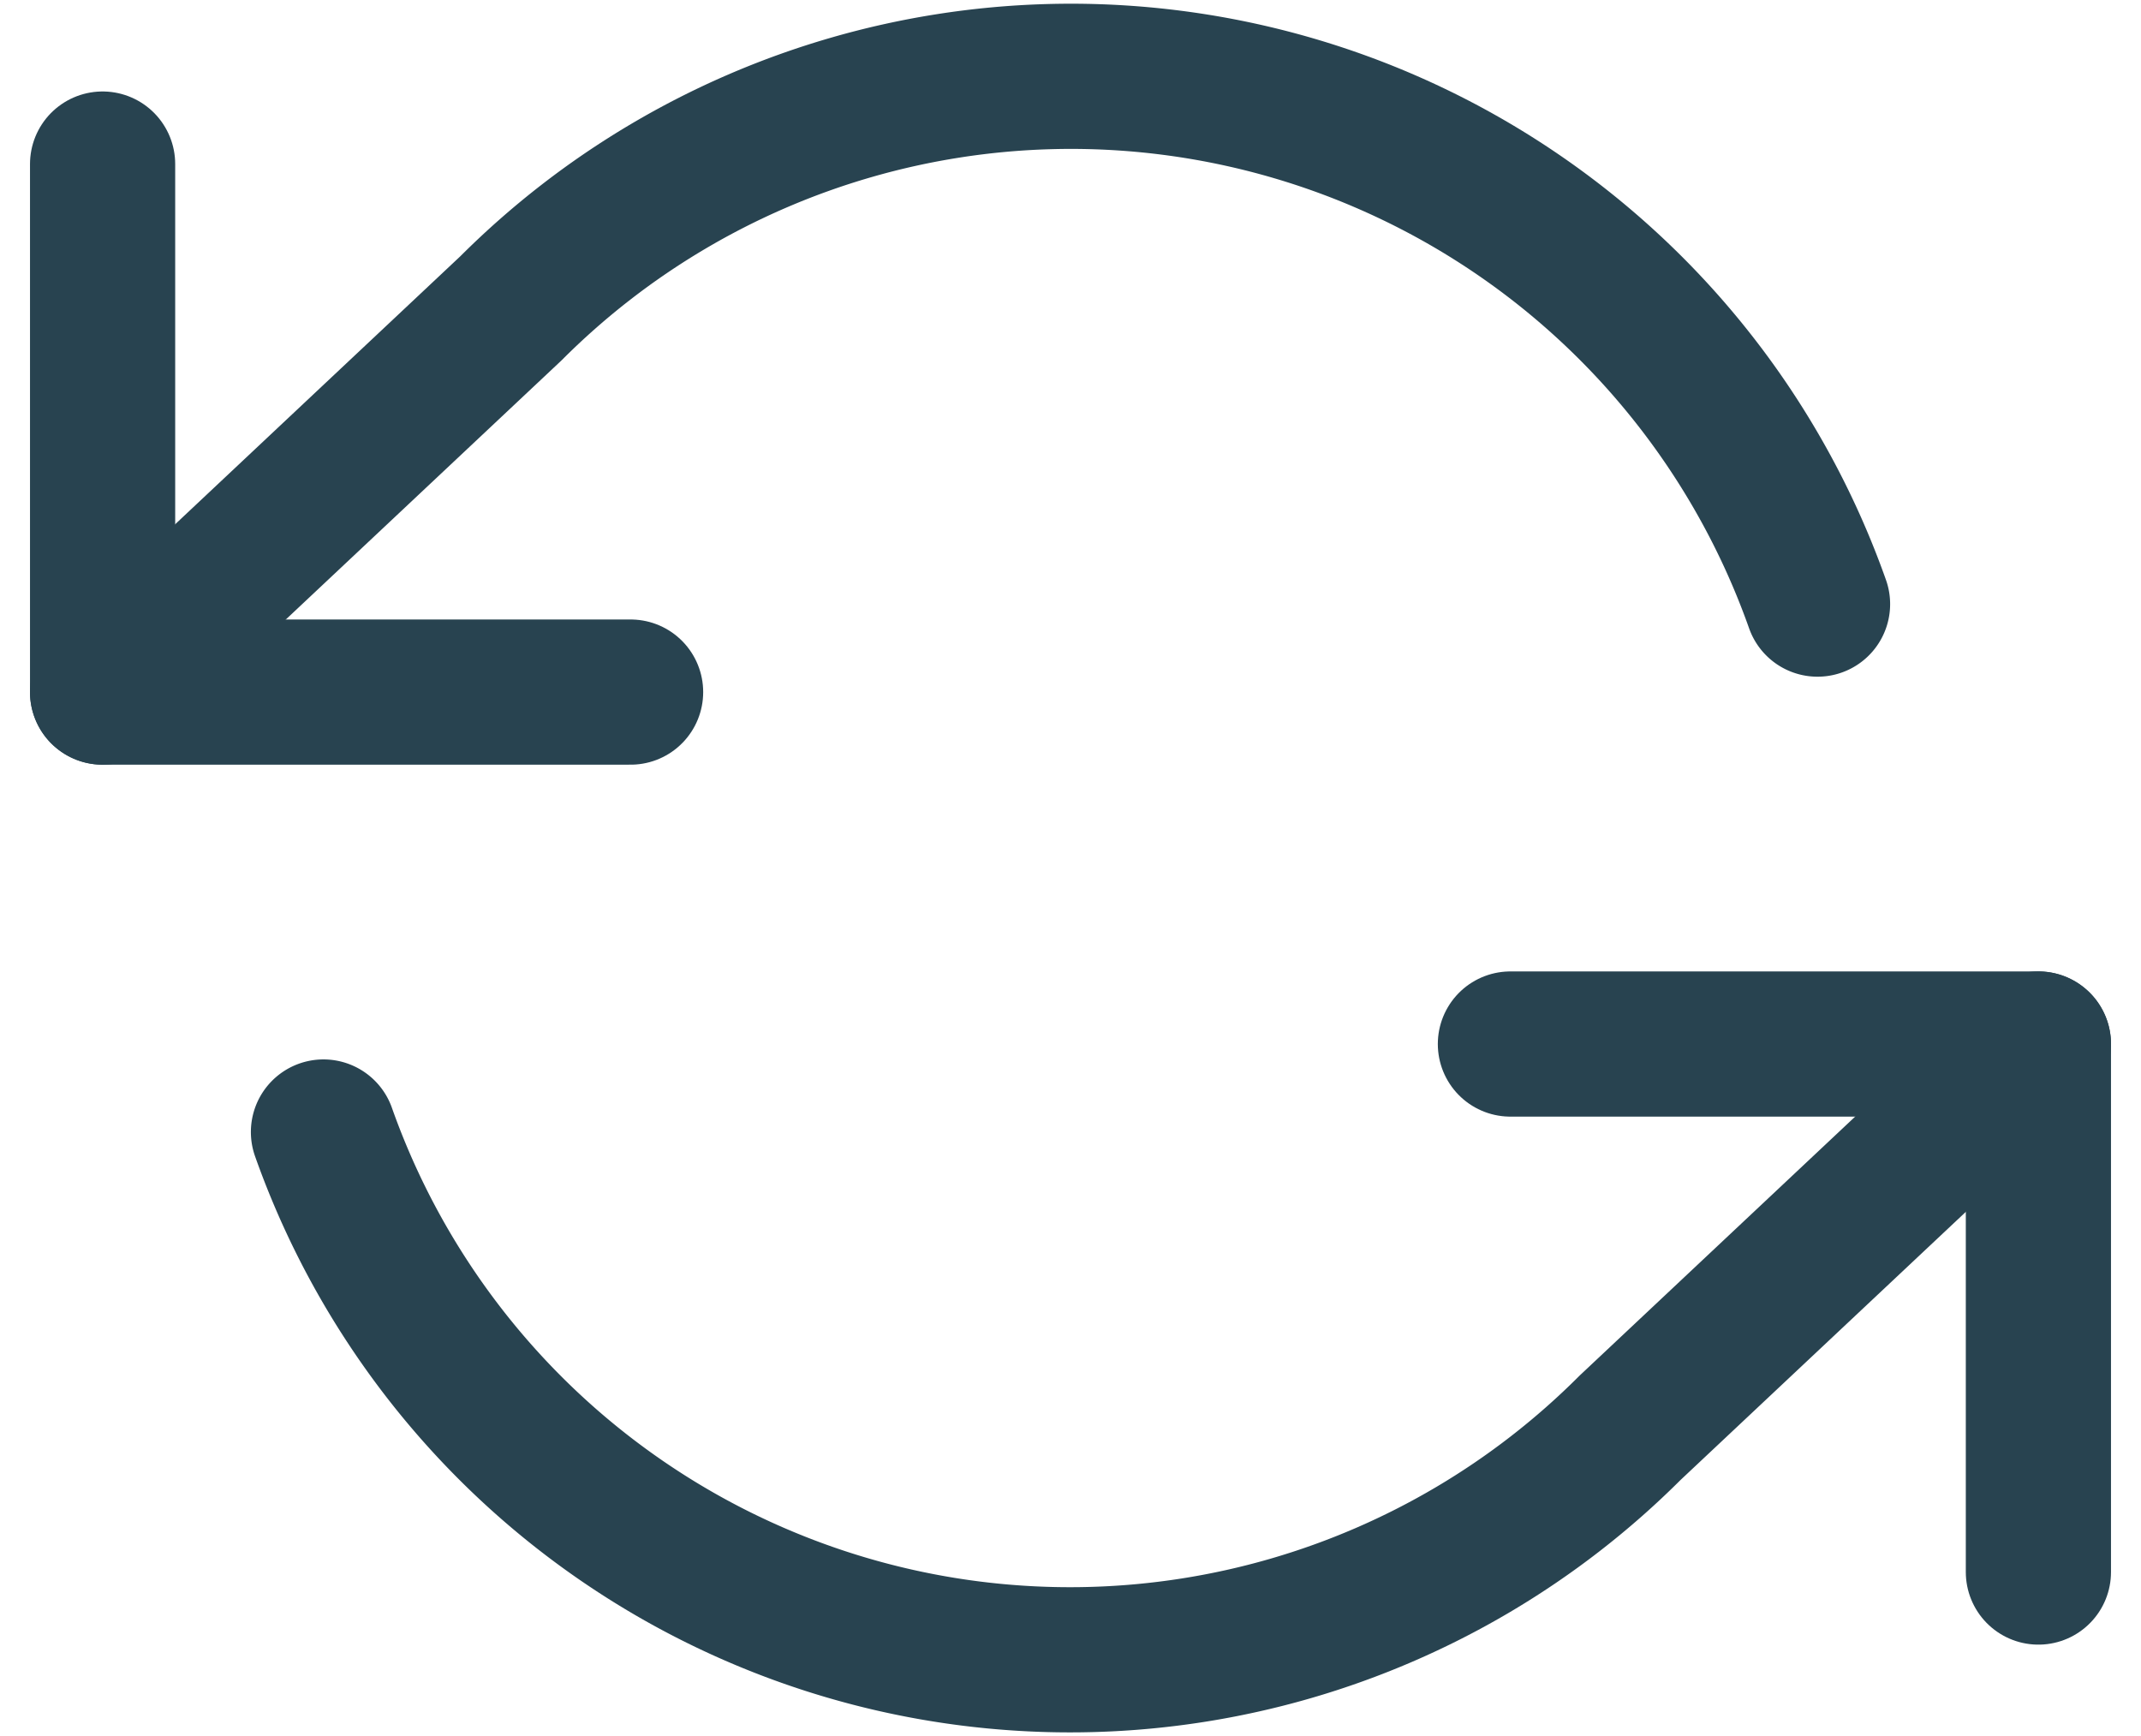
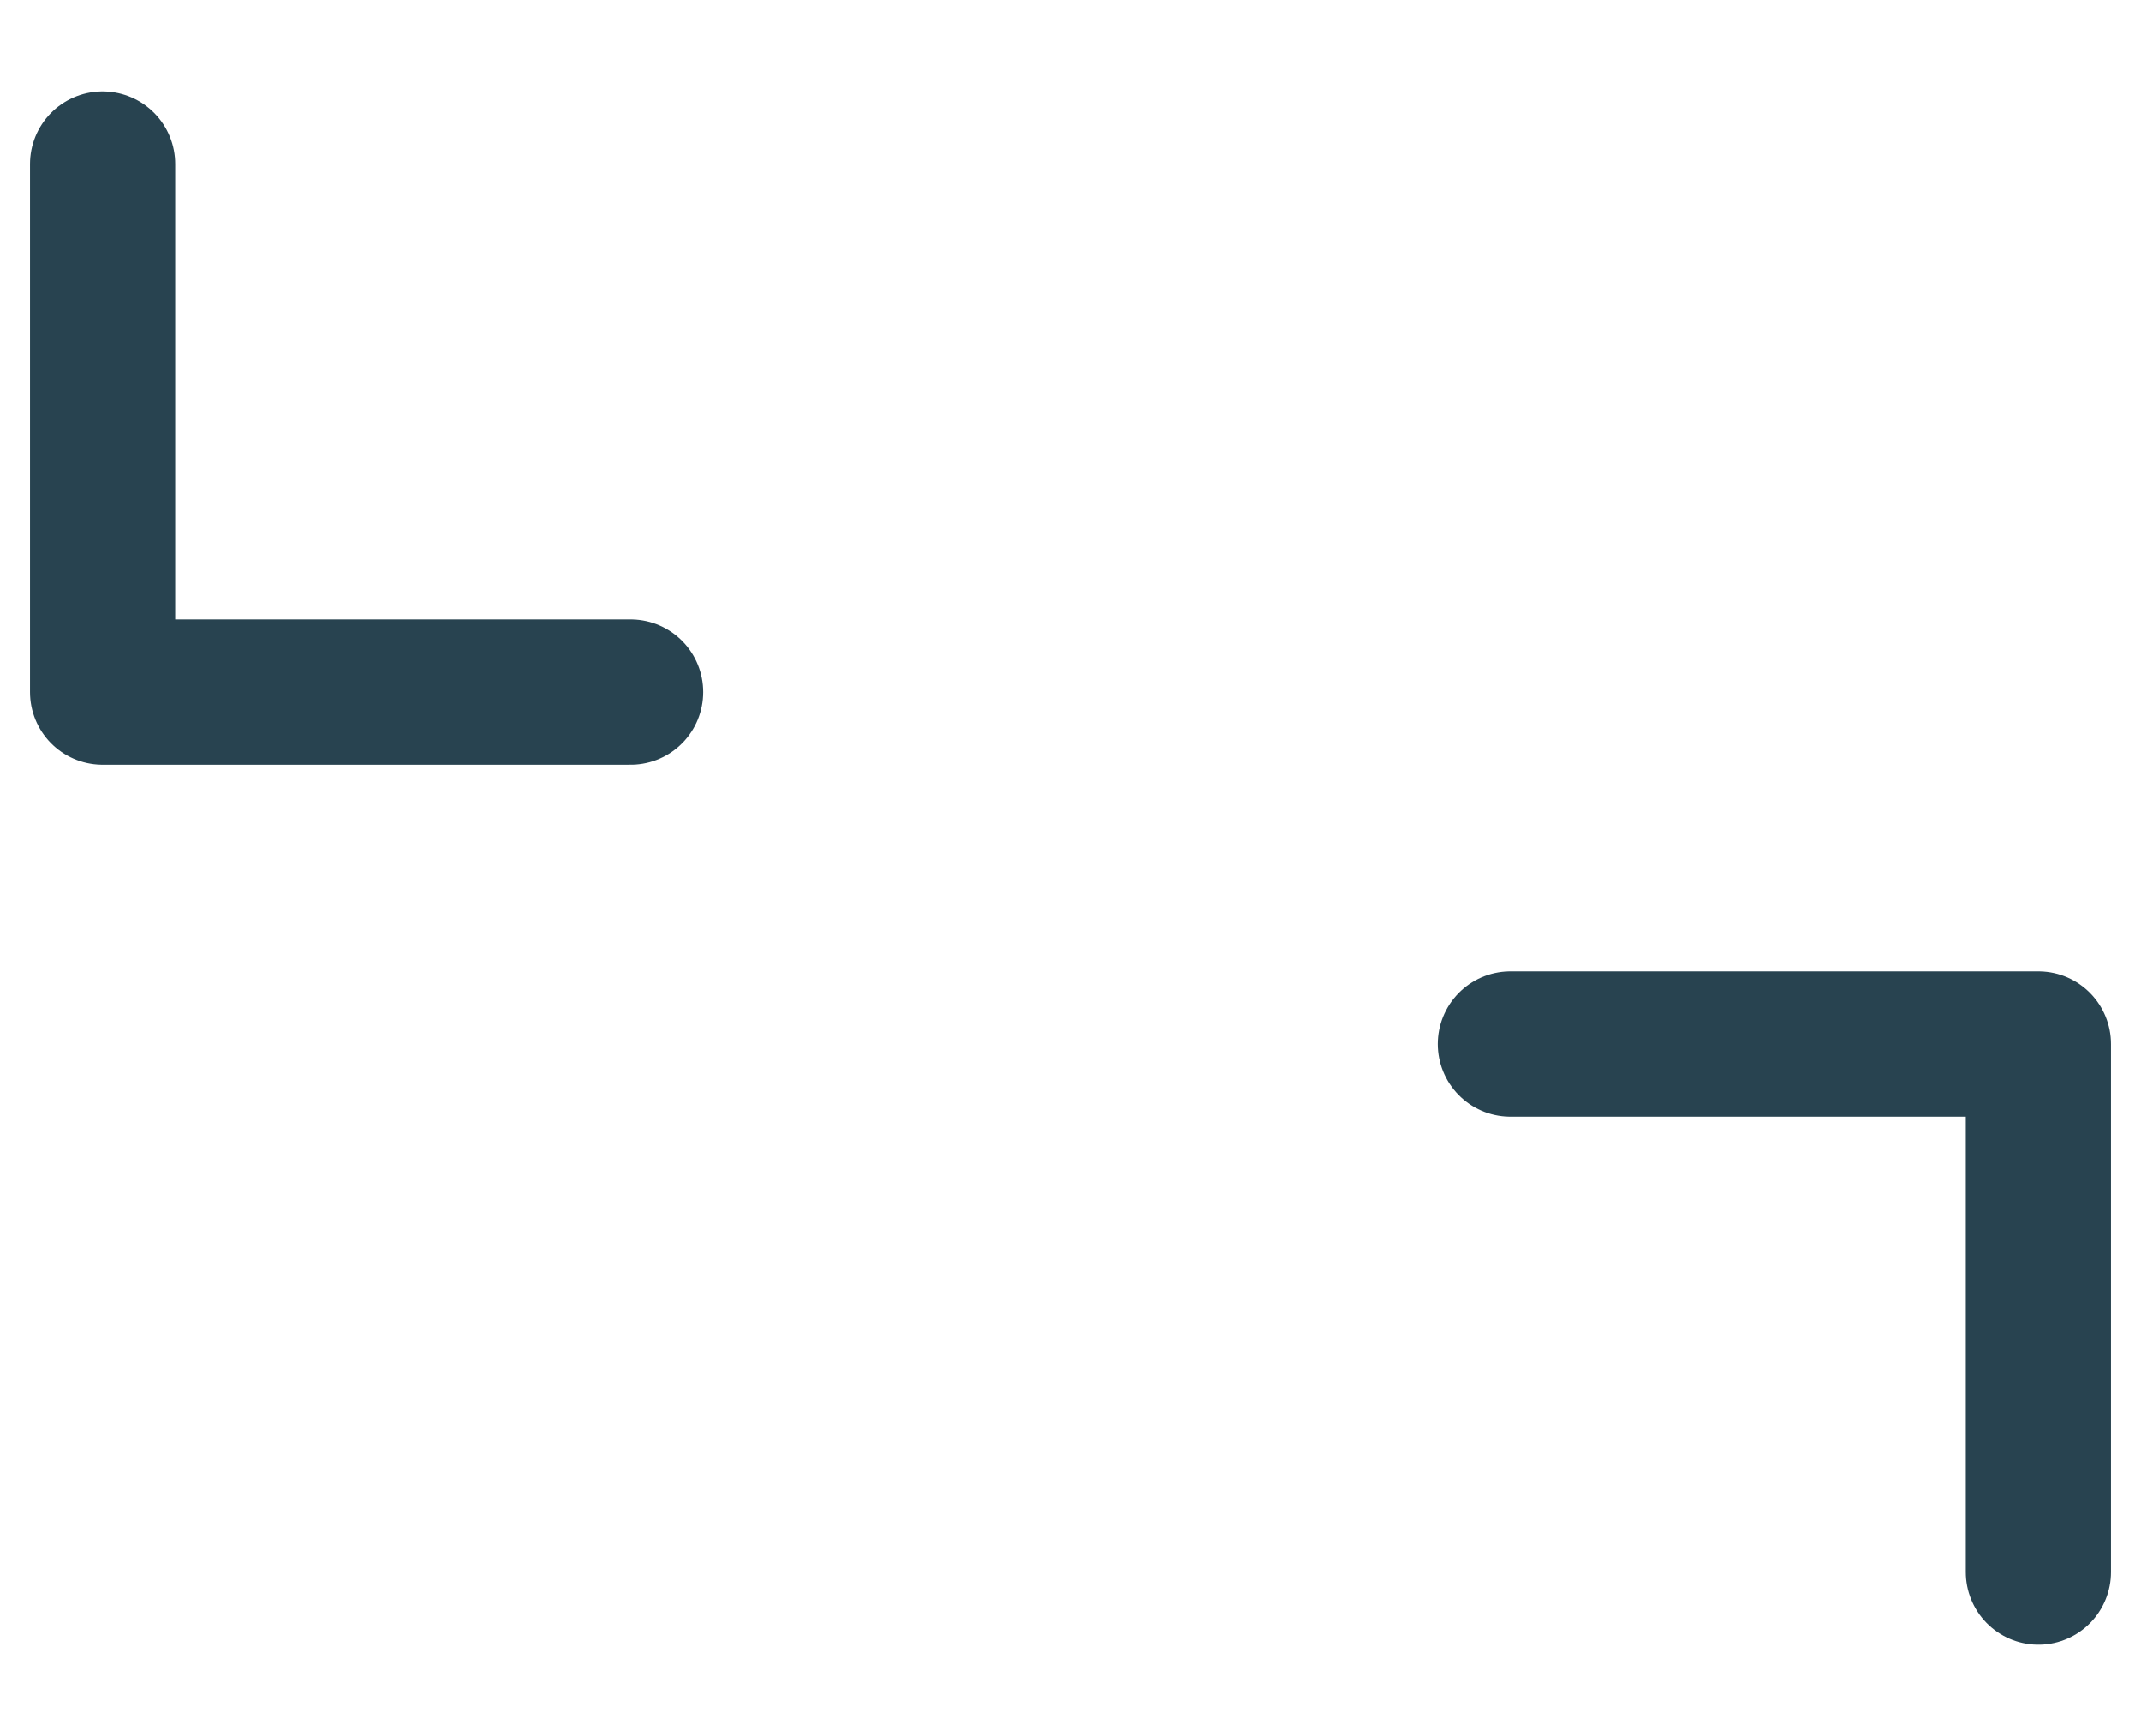
<svg xmlns="http://www.w3.org/2000/svg" width="22.12" height="17.936">
  <g fill="none" stroke="#284350" stroke-linecap="round" stroke-linejoin="round" stroke-width="1.5">
    <path d="M1.06 1.695V7.15h5.455" data-name="Tracé 12429" />
    <path d="M21.06 16.241v-5.455h-5.455" data-name="Tracé 12430" />
-     <path d="M18.778 6.241a8.182 8.182 0 0 0-13.5-3.055L1.06 7.15m20 3.636-4.218 3.964a8.182 8.182 0 0 1-13.5-3.055" data-name="Tracé 12431" />
  </g>
</svg>